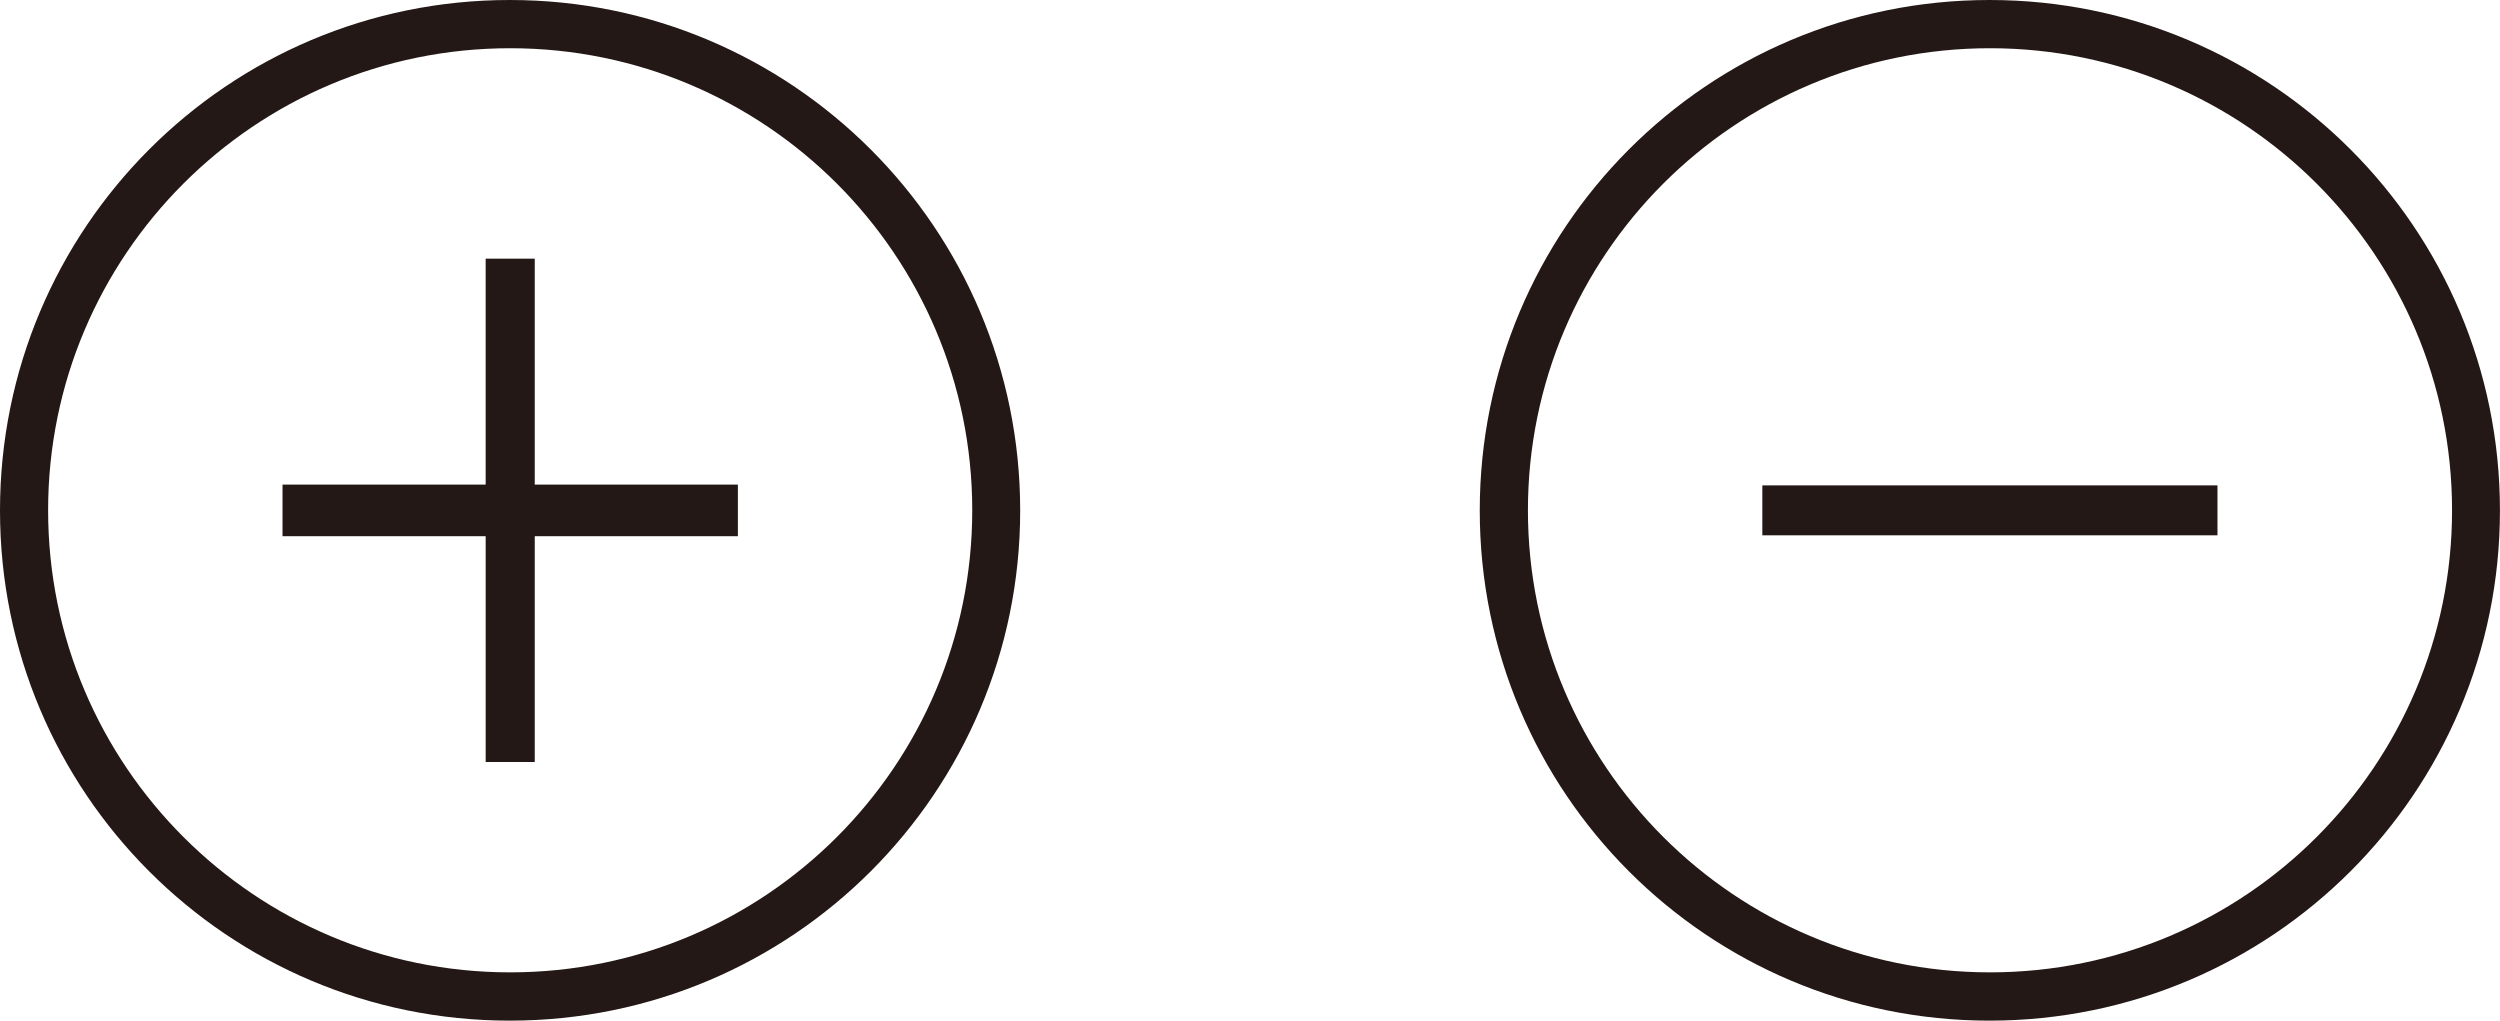
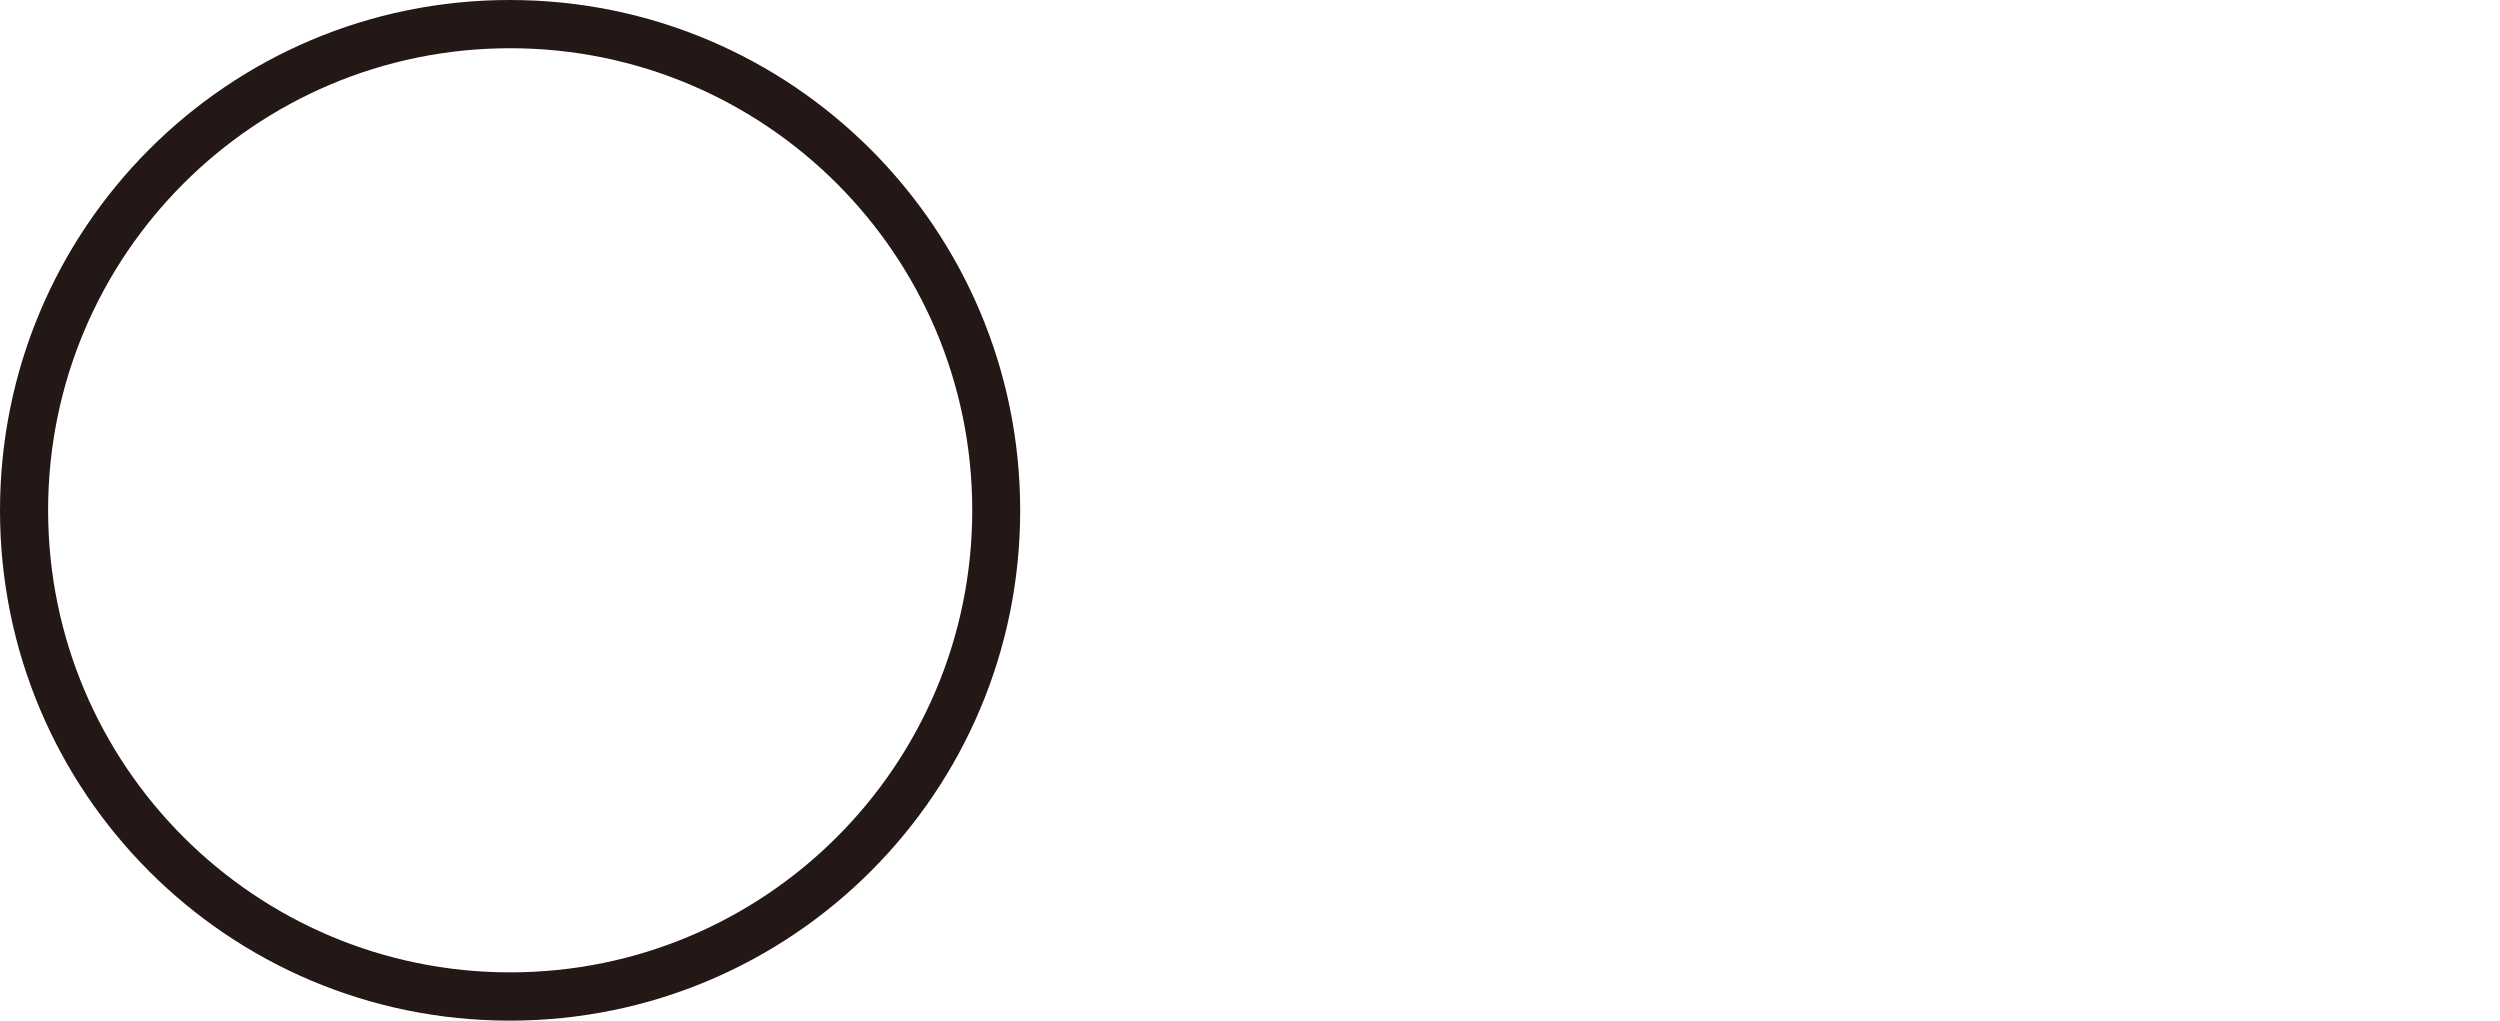
<svg xmlns="http://www.w3.org/2000/svg" version="1.1" id="レイヤー_1" x="0px" y="0px" viewBox="0 0 44.058 17.987" style="enable-background:new 0 0 44.058 17.987;" xml:space="preserve">
  <g>
    <g>
-       <path style="fill:#231815;" d="M8.559,4.559h0.865V8.54h3.58v0.91h-3.58v3.979H8.559V9.449h-3.58V8.54h3.58V4.559z" />
-     </g>
+       </g>
    <path style="fill:#231815;" d="M8.984,0C4.013,0,0,4.026,0,8.997c0,4.967,4.013,8.99,8.984,8.99s8.995-4.022,8.995-8.99   C17.979,4.026,13.955,0,8.984,0z M17.134,8.993c0,4.498-3.647,8.143-8.143,8.143c-4.496,0-8.143-3.645-8.143-8.143   c0-4.498,3.647-8.143,8.143-8.143C13.487,0.851,17.134,4.496,17.134,8.993z" />
  </g>
  <g>
    <g>
-       <path style="fill:#231815;" d="M31.058,9.434v-0.88h8.021v0.88H31.058z" />
-     </g>
-     <path style="fill:#231815;" d="M35.062,0c-4.971,0-8.984,4.026-8.984,8.997c0,4.967,4.013,8.99,8.984,8.99   c4.971,0,8.995-4.022,8.995-8.99C44.058,4.026,40.034,0,35.062,0z M43.213,8.993c0,4.496-3.647,8.143-8.143,8.143   c-4.496,0-8.143-3.647-8.143-8.143s3.647-8.143,8.143-8.143C39.566,0.851,43.213,4.498,43.213,8.993z" />
+       </g>
  </g>
  <g>
</g>
  <g>
</g>
  <g>
</g>
  <g>
</g>
  <g>
</g>
  <g>
</g>
</svg>